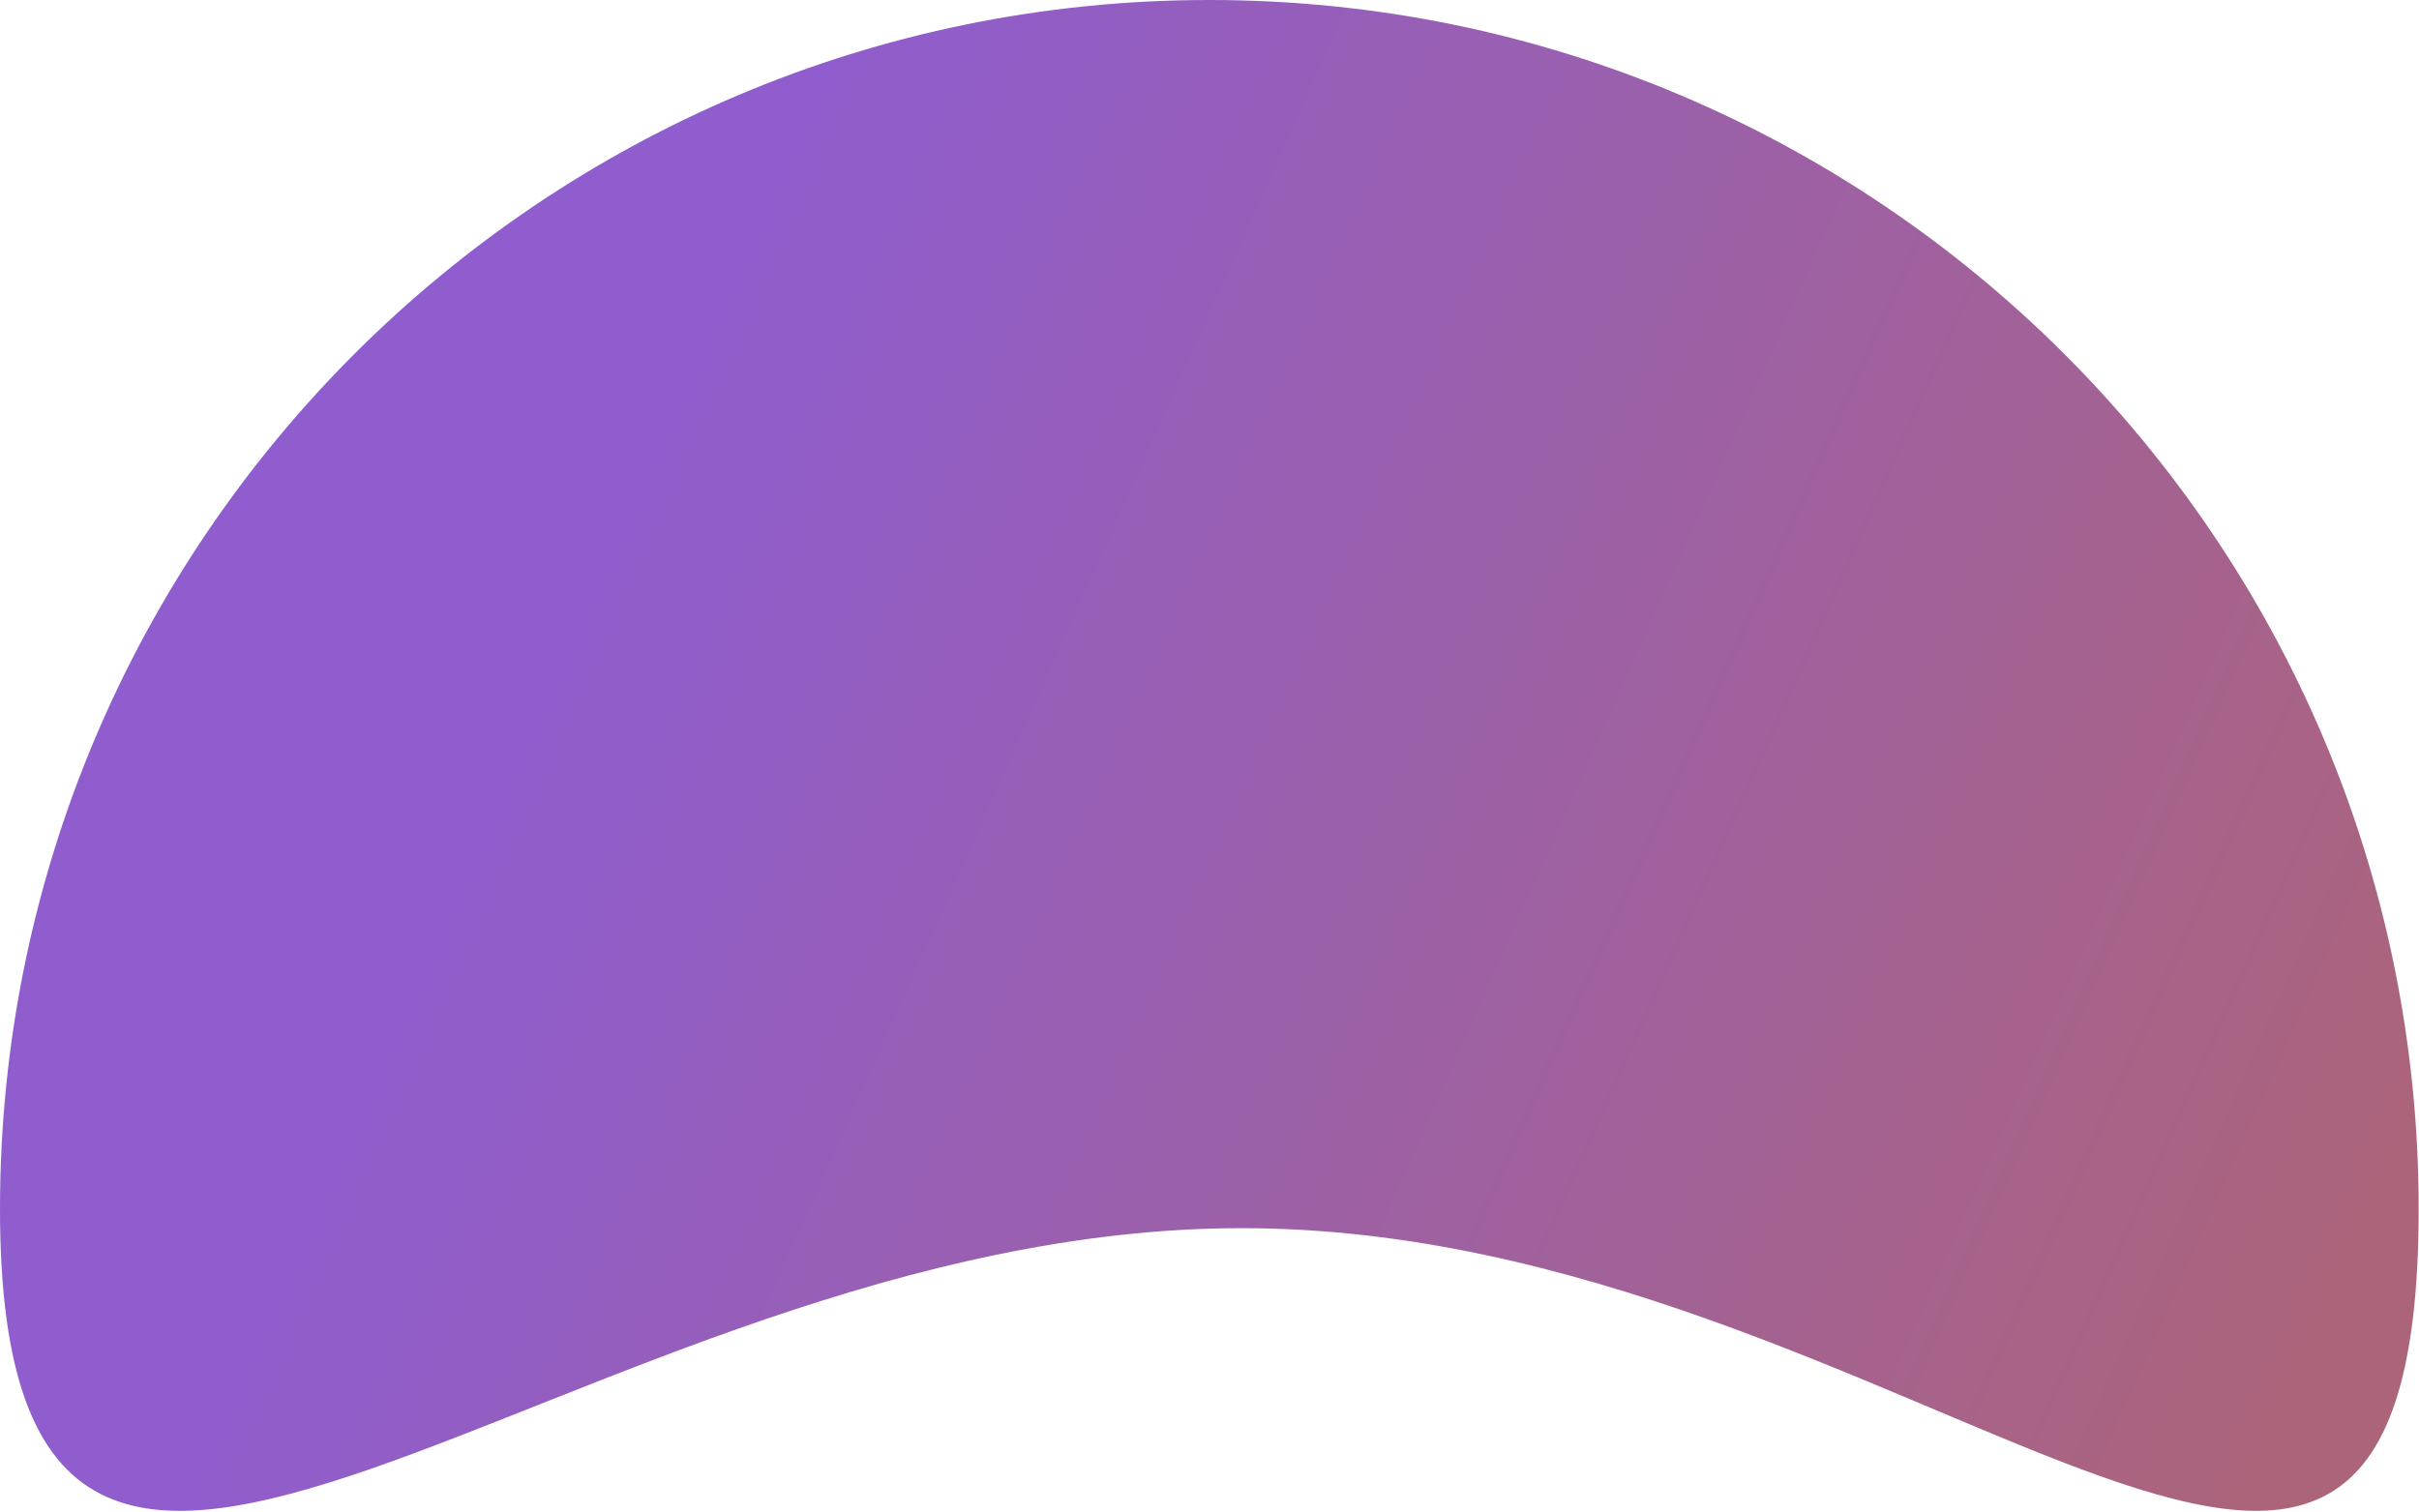
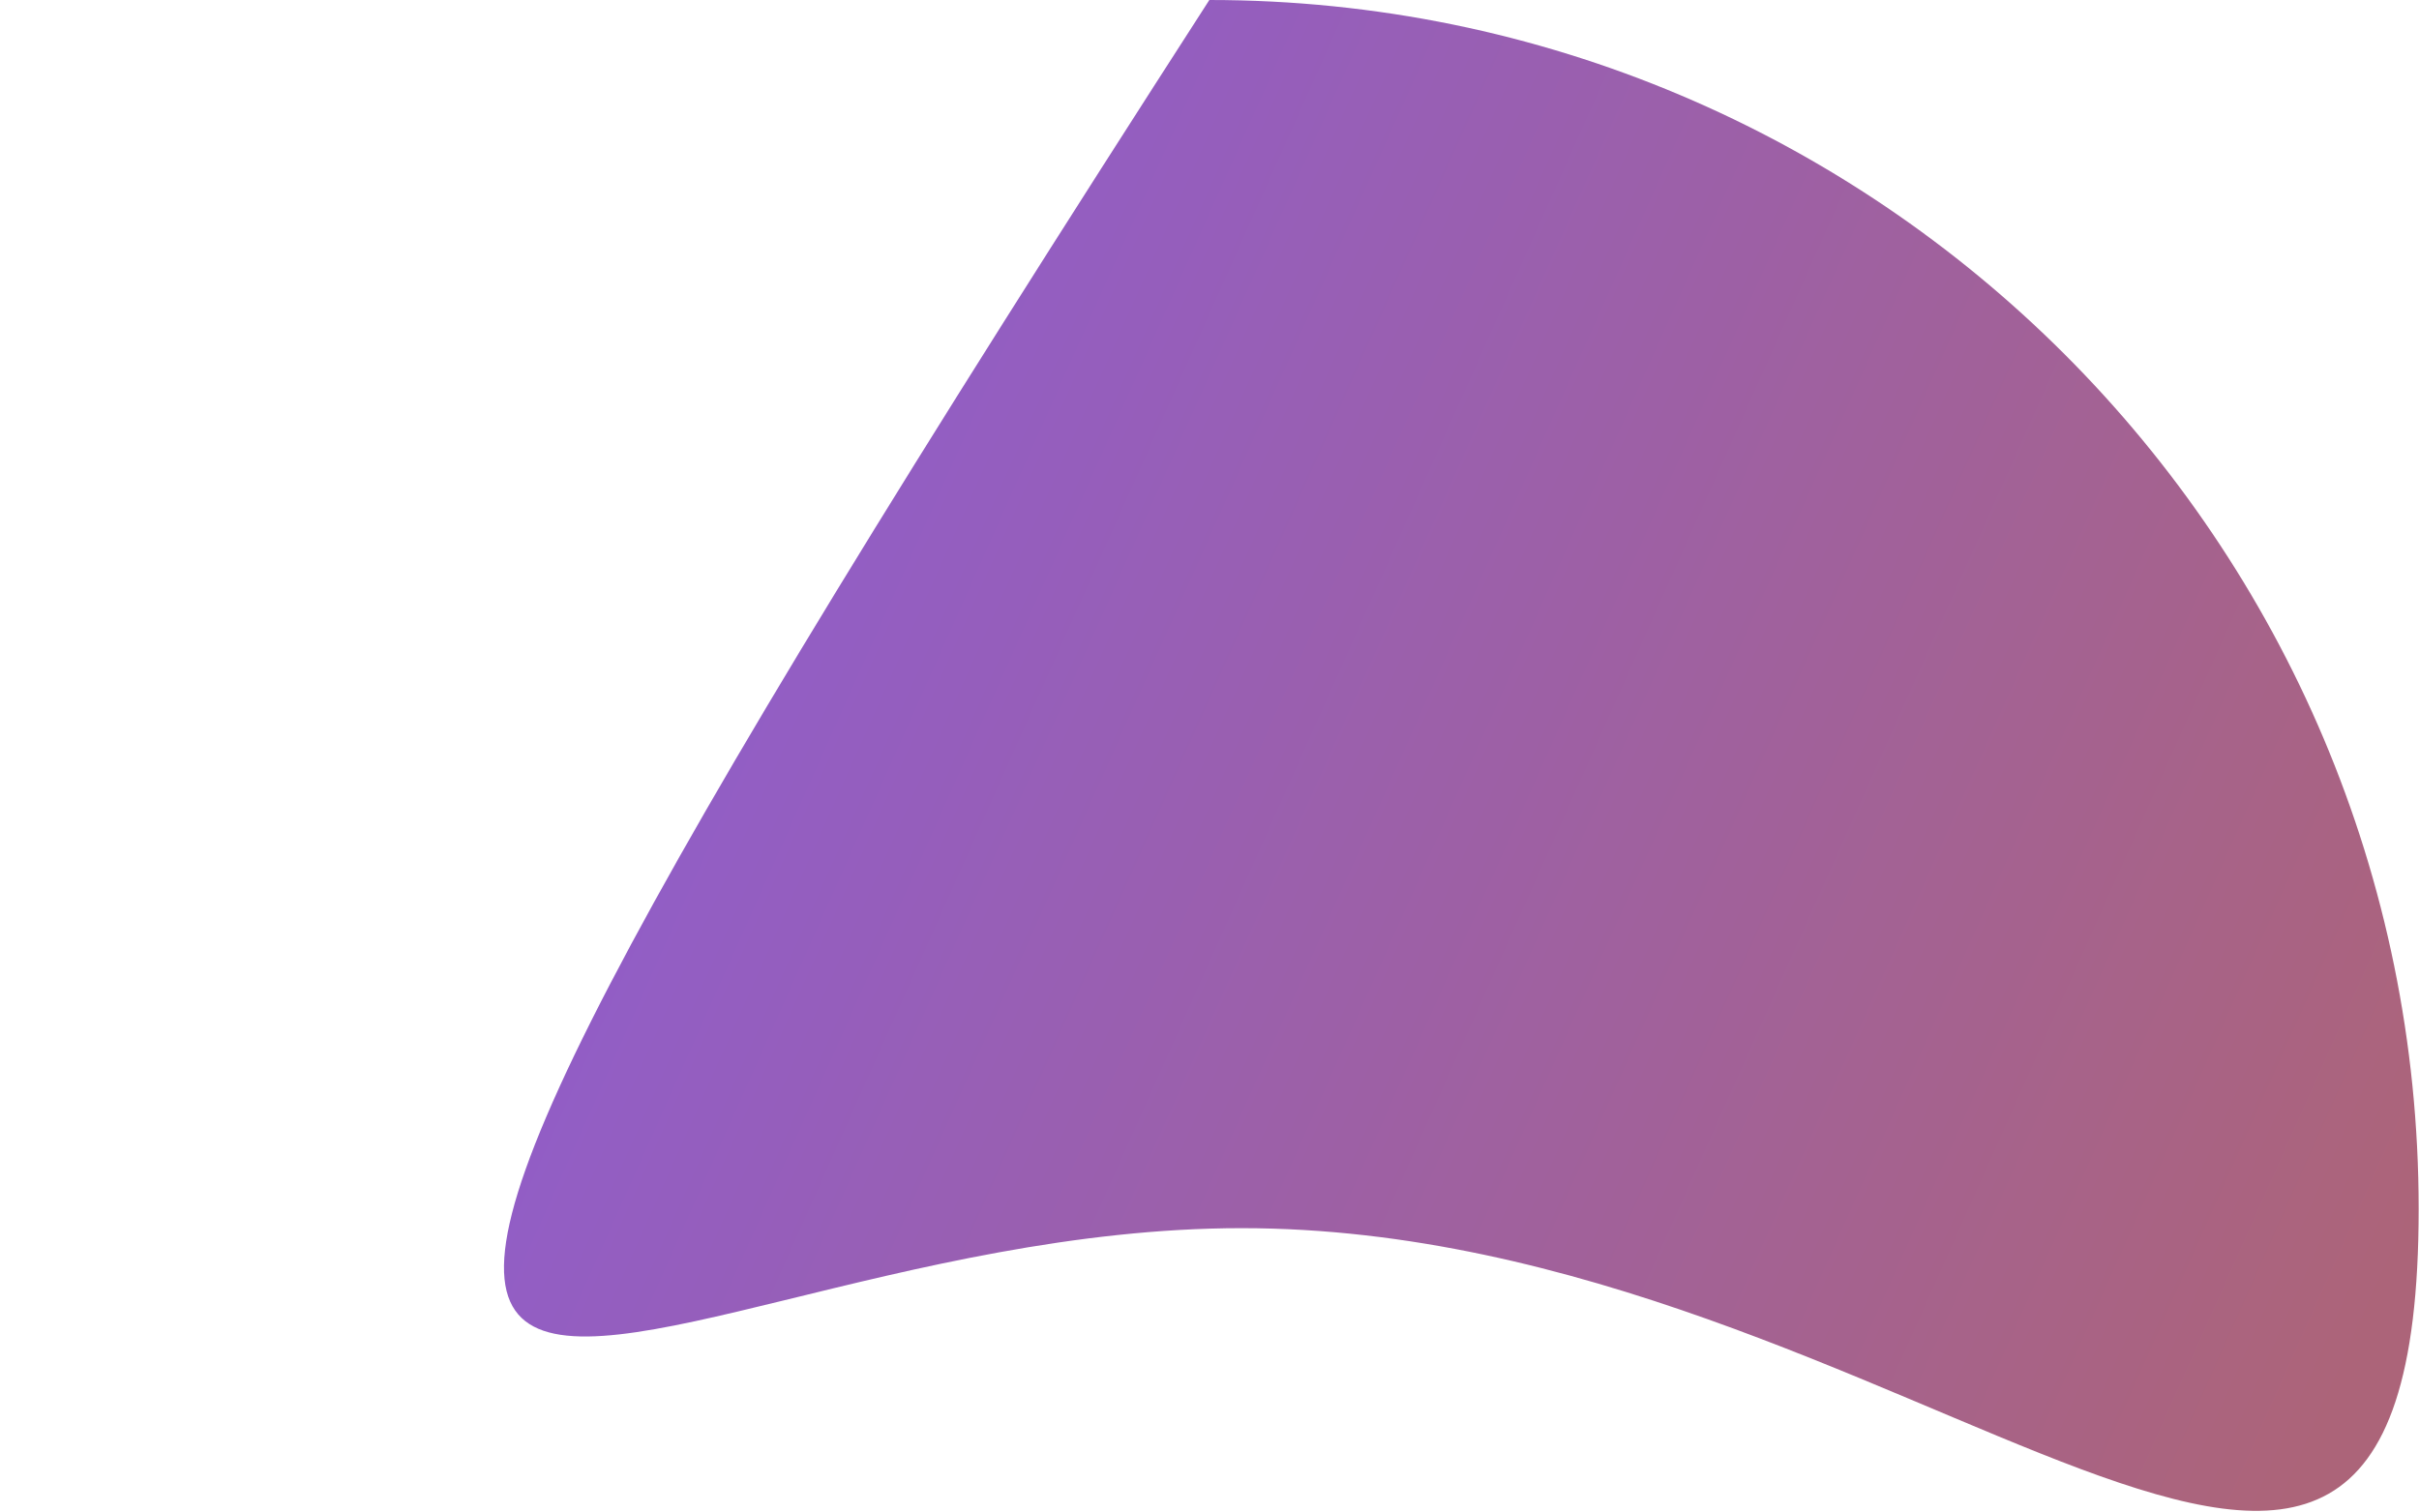
<svg xmlns="http://www.w3.org/2000/svg" width="1129" height="706" viewBox="0 0 1129 706" fill="none">
-   <path opacity="0.67" d="M579.494 573.343C891.215 573.343 1128.84 876.144 1128.84 564.422C1128.84 252.7 876.144 -3.82975e-05 564.422 -2.46717e-05C252.7 -1.10459e-05 1.10459e-05 252.7 2.46717e-05 564.422C3.82975e-05 876.144 267.772 573.343 579.494 573.343Z" fill="url(#paint0_linear_5526_8567)" />
+   <path opacity="0.67" d="M579.494 573.343C891.215 573.343 1128.84 876.144 1128.84 564.422C1128.84 252.7 876.144 -3.82975e-05 564.422 -2.46717e-05C3.82975e-05 876.144 267.772 573.343 579.494 573.343Z" fill="url(#paint0_linear_5526_8567)" />
  <defs>
    <linearGradient id="paint0_linear_5526_8567" x1="277.939" y1="245.772" x2="1108.74" y2="617.195" gradientUnits="userSpaceOnUse">
      <stop stop-color="#580DB6" />
      <stop offset="1" stop-color="#841837" />
    </linearGradient>
  </defs>
</svg>